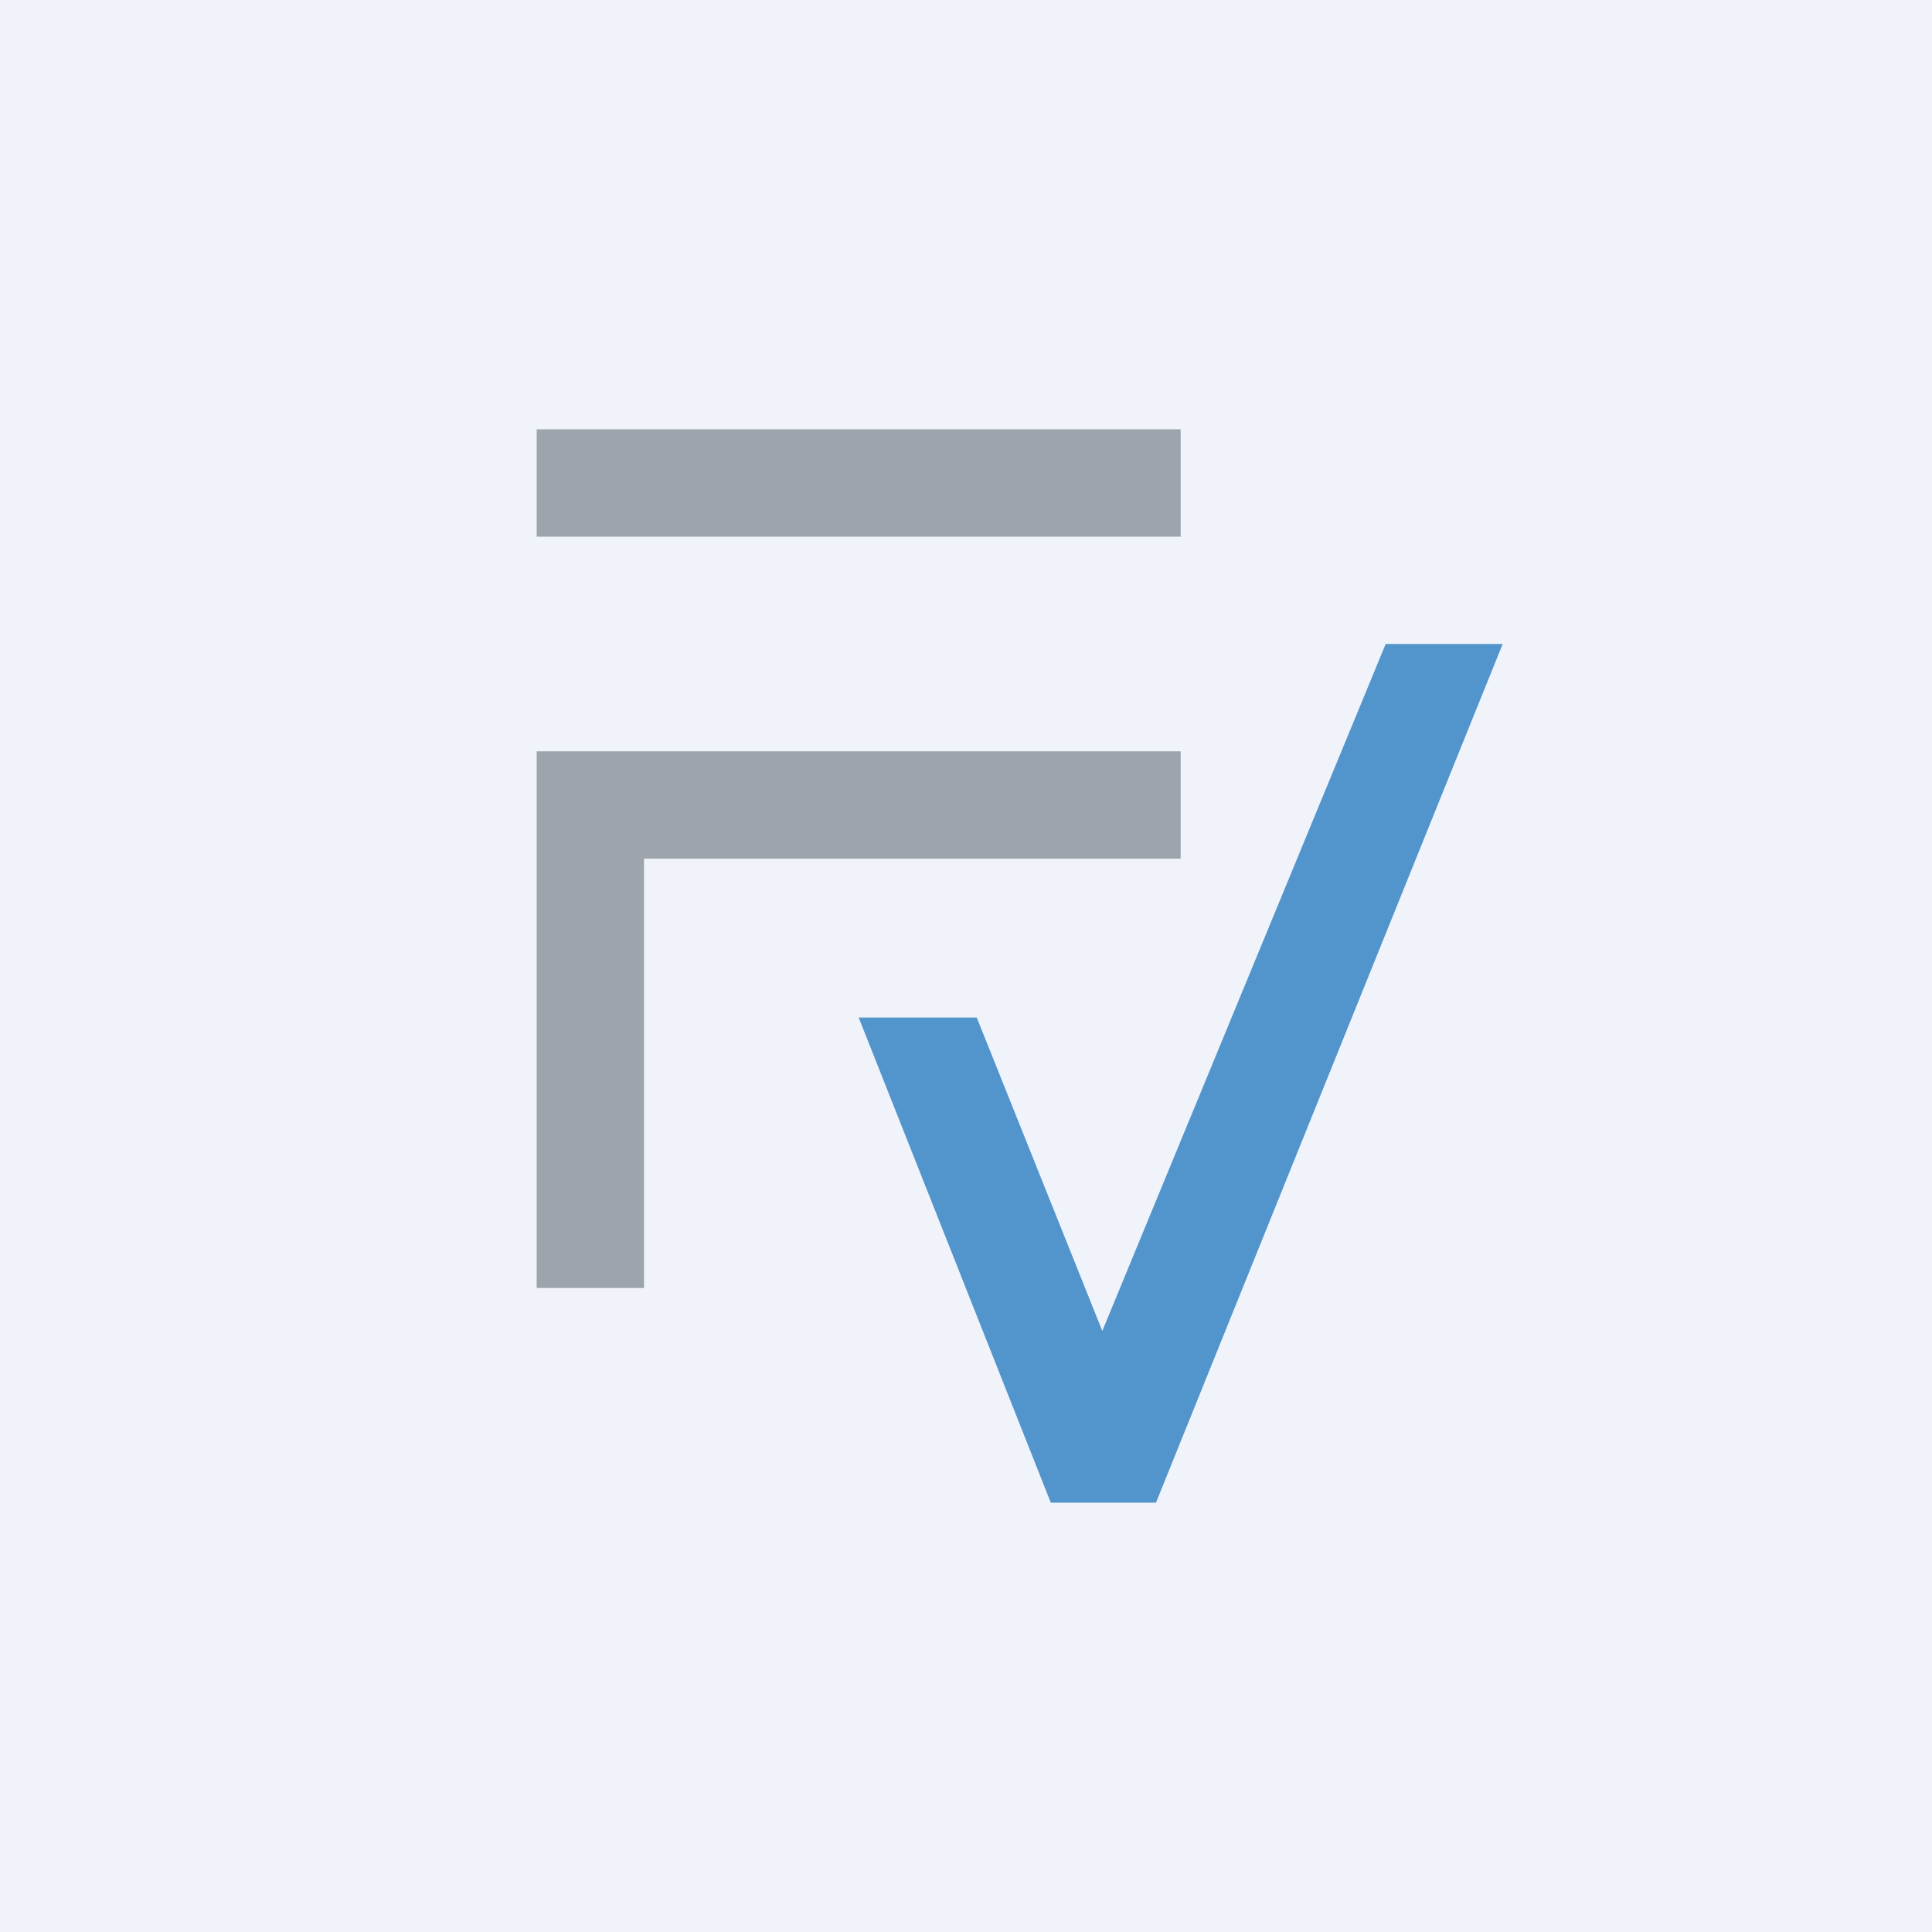
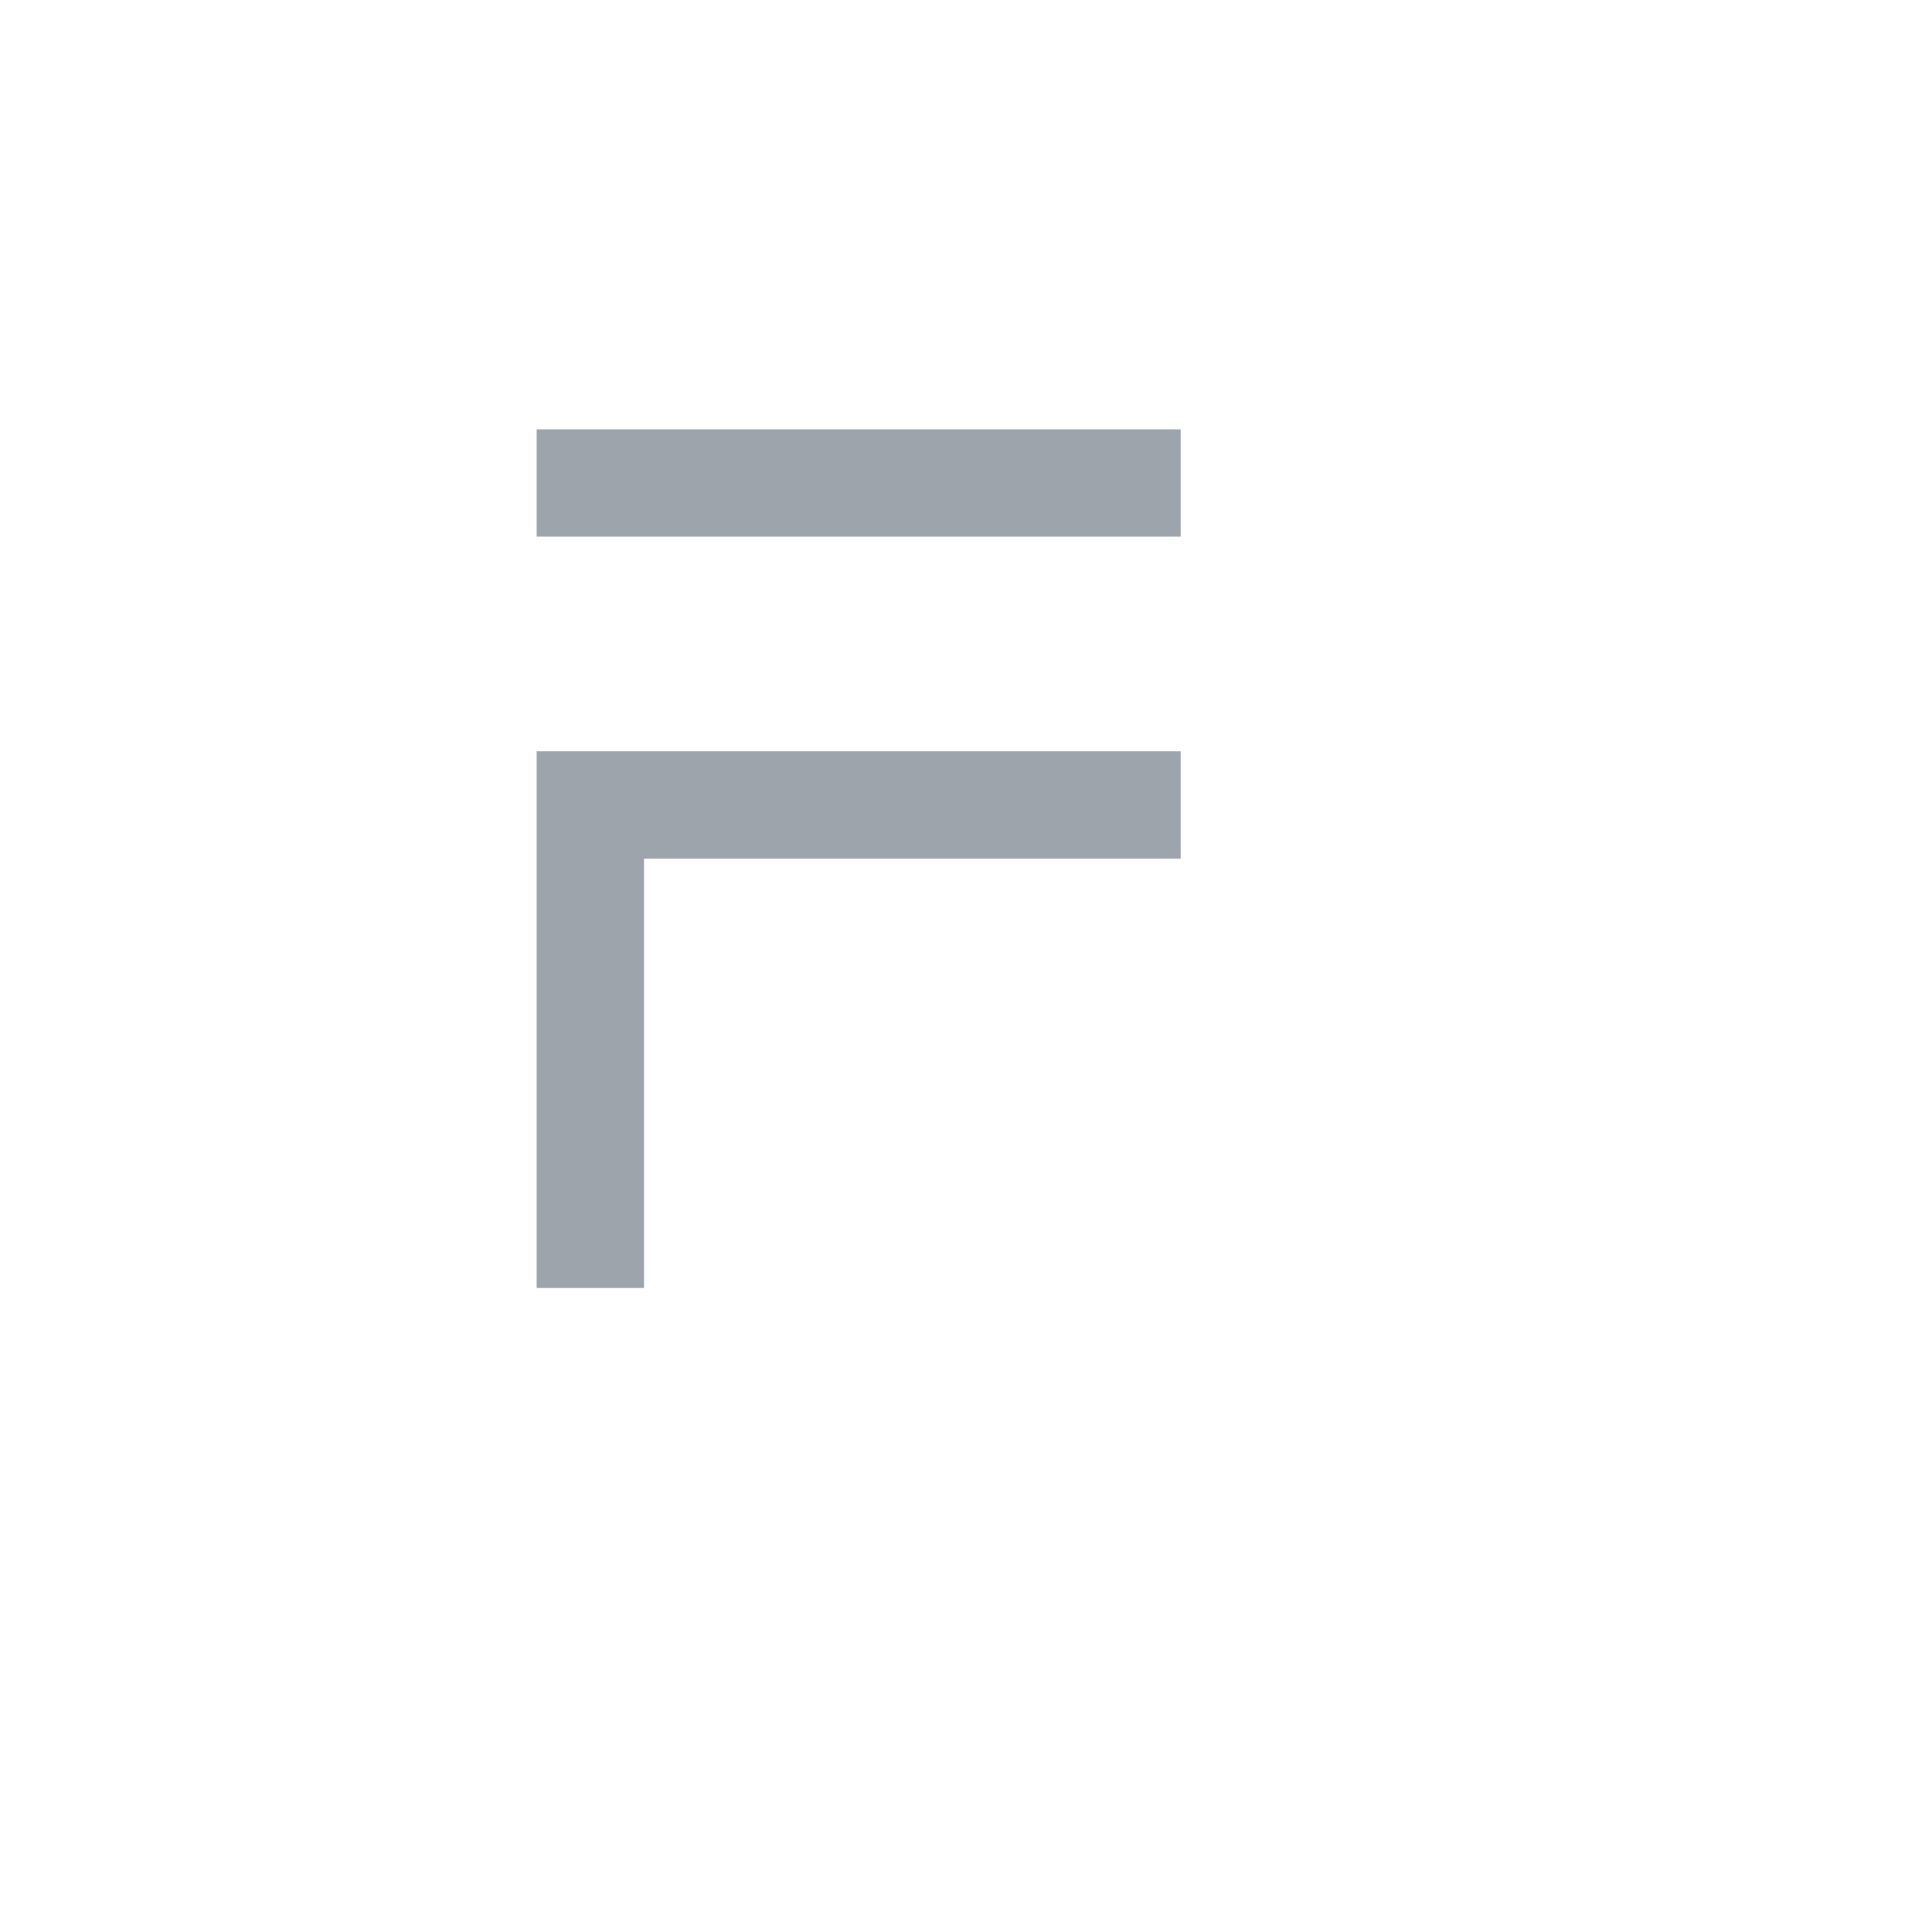
<svg xmlns="http://www.w3.org/2000/svg" width="18" height="18" viewBox="0 0 18 18">
-   <path fill="#F0F3FA" d="M0 0h18v18H0z" />
  <path fill="#9DA4AC" d="M5 4h6v1H5zM11 7H5v5h1V8h5V7Z" />
-   <path d="M12.9 6H14l-3.23 8h-.98L8 9.48h1.1l1.17 2.92L12.91 6Z" fill="#5295CC" />
</svg>